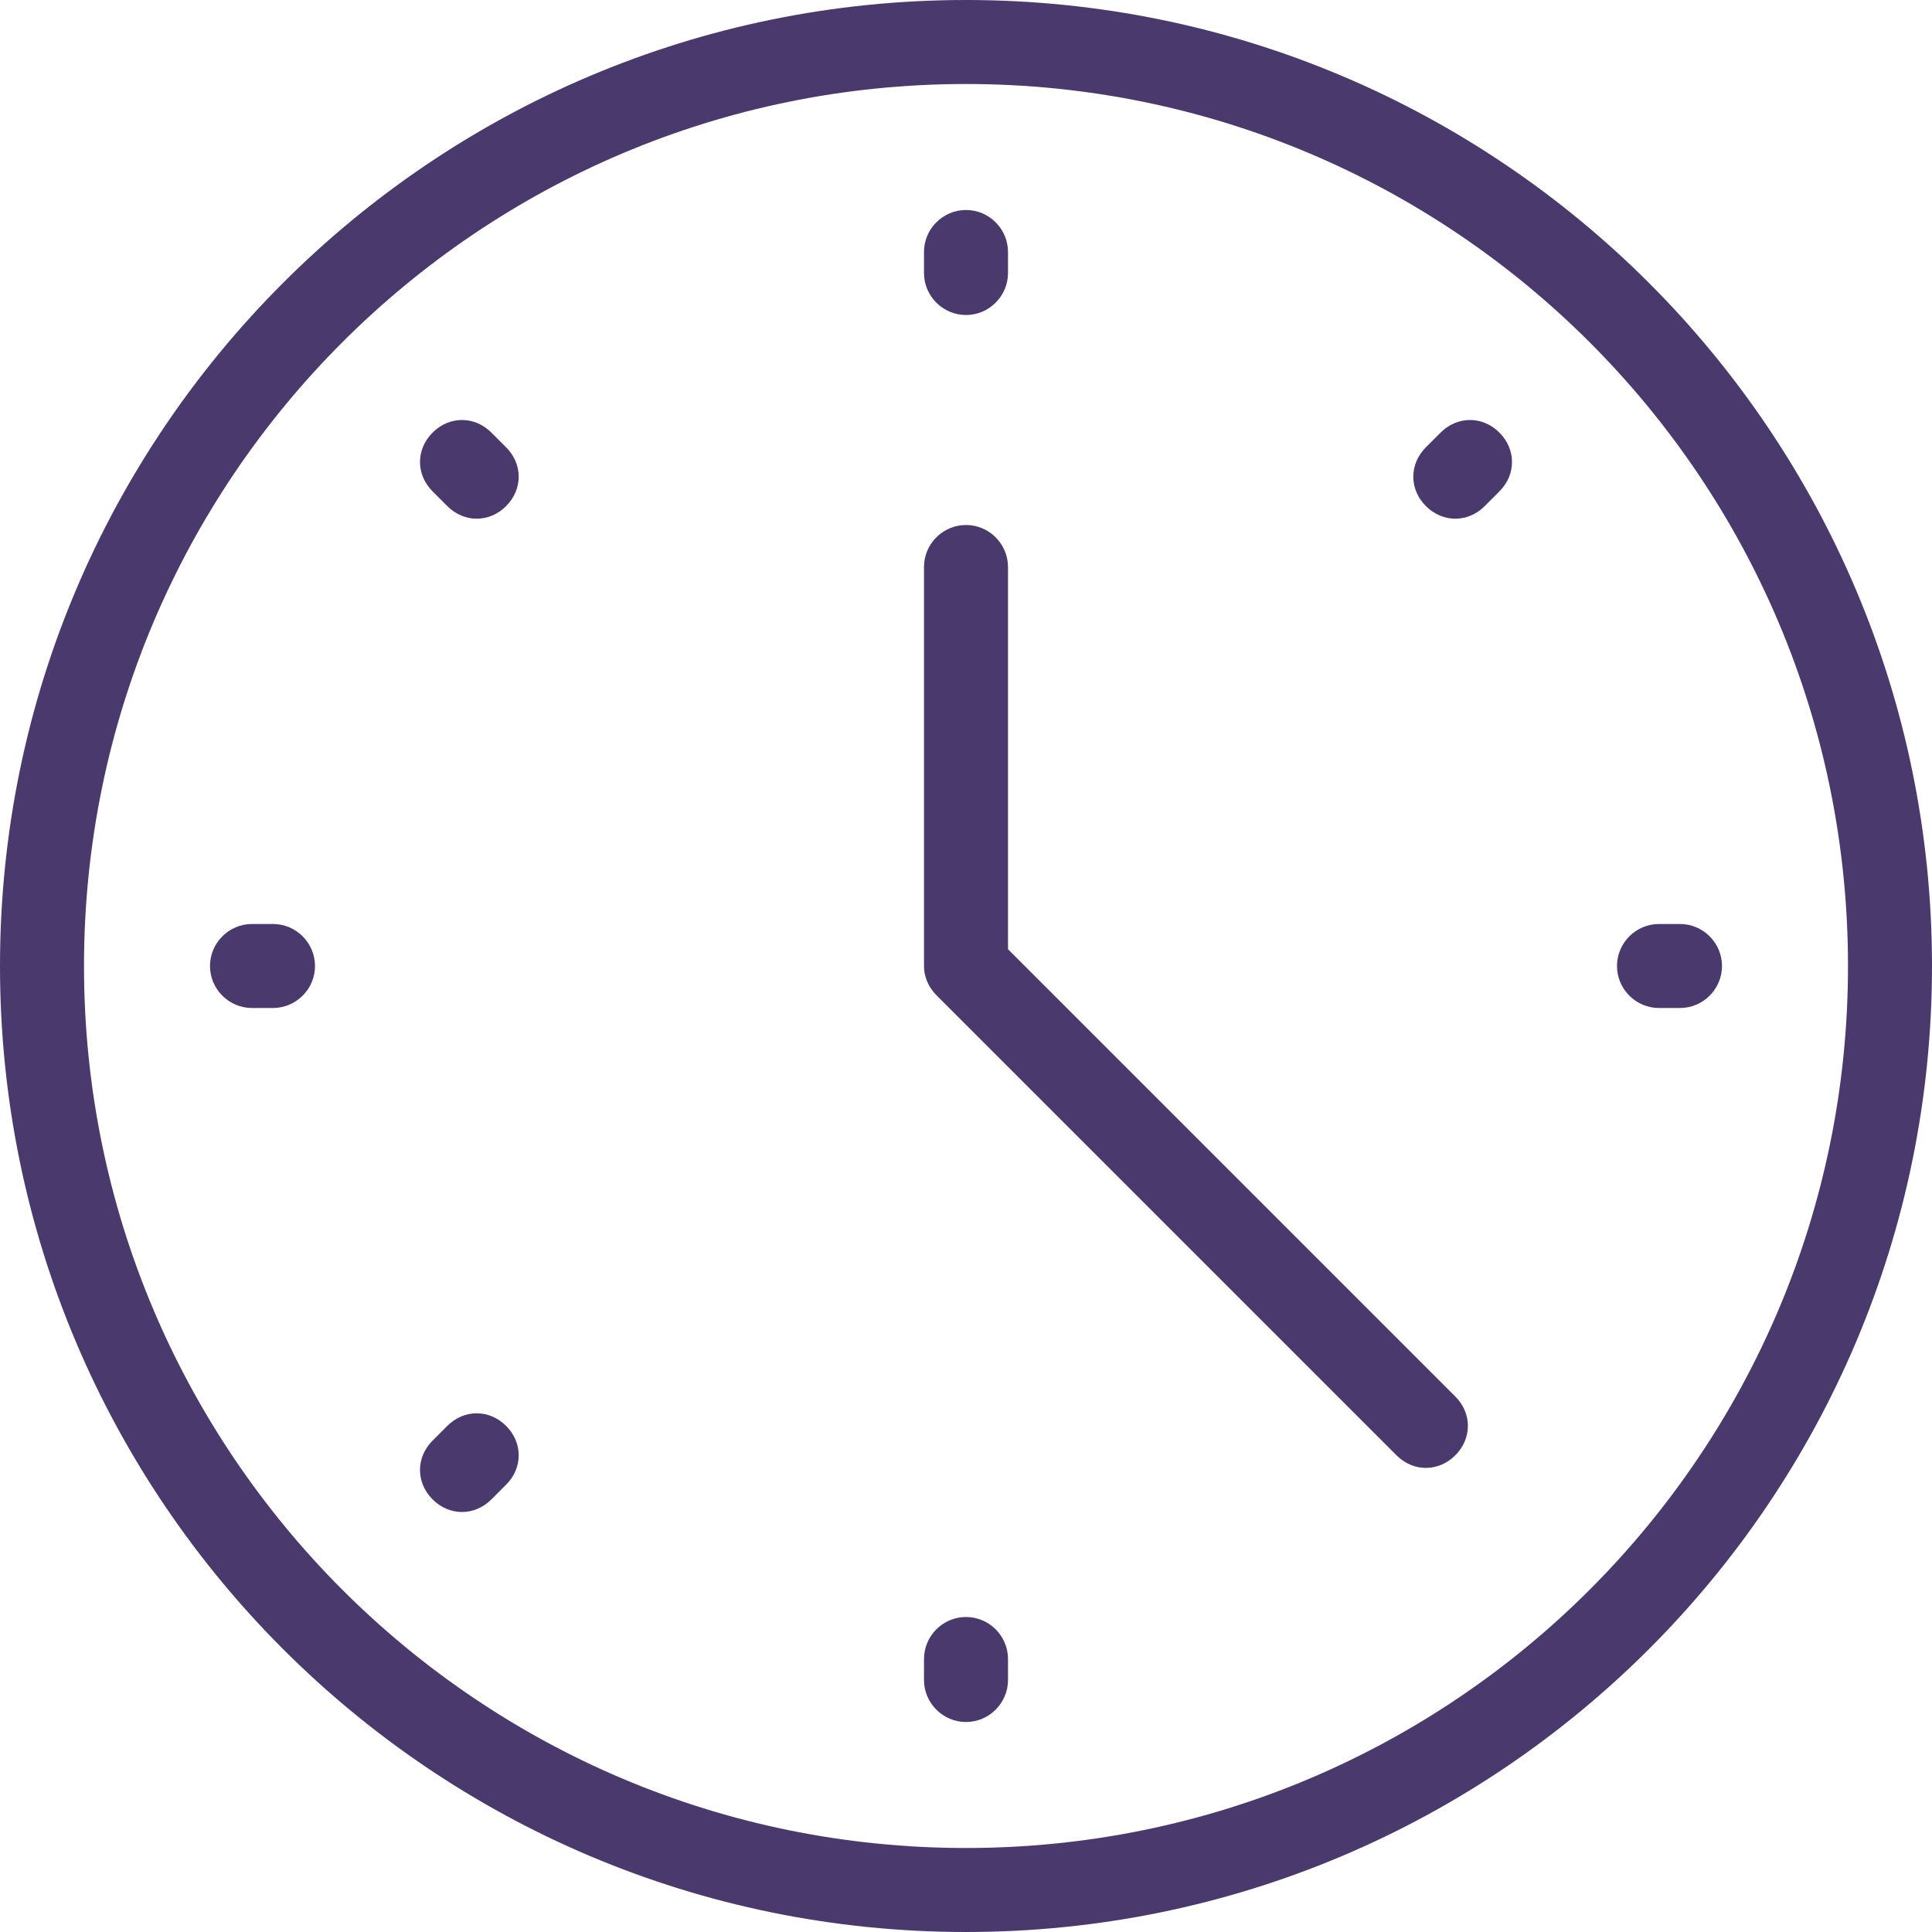
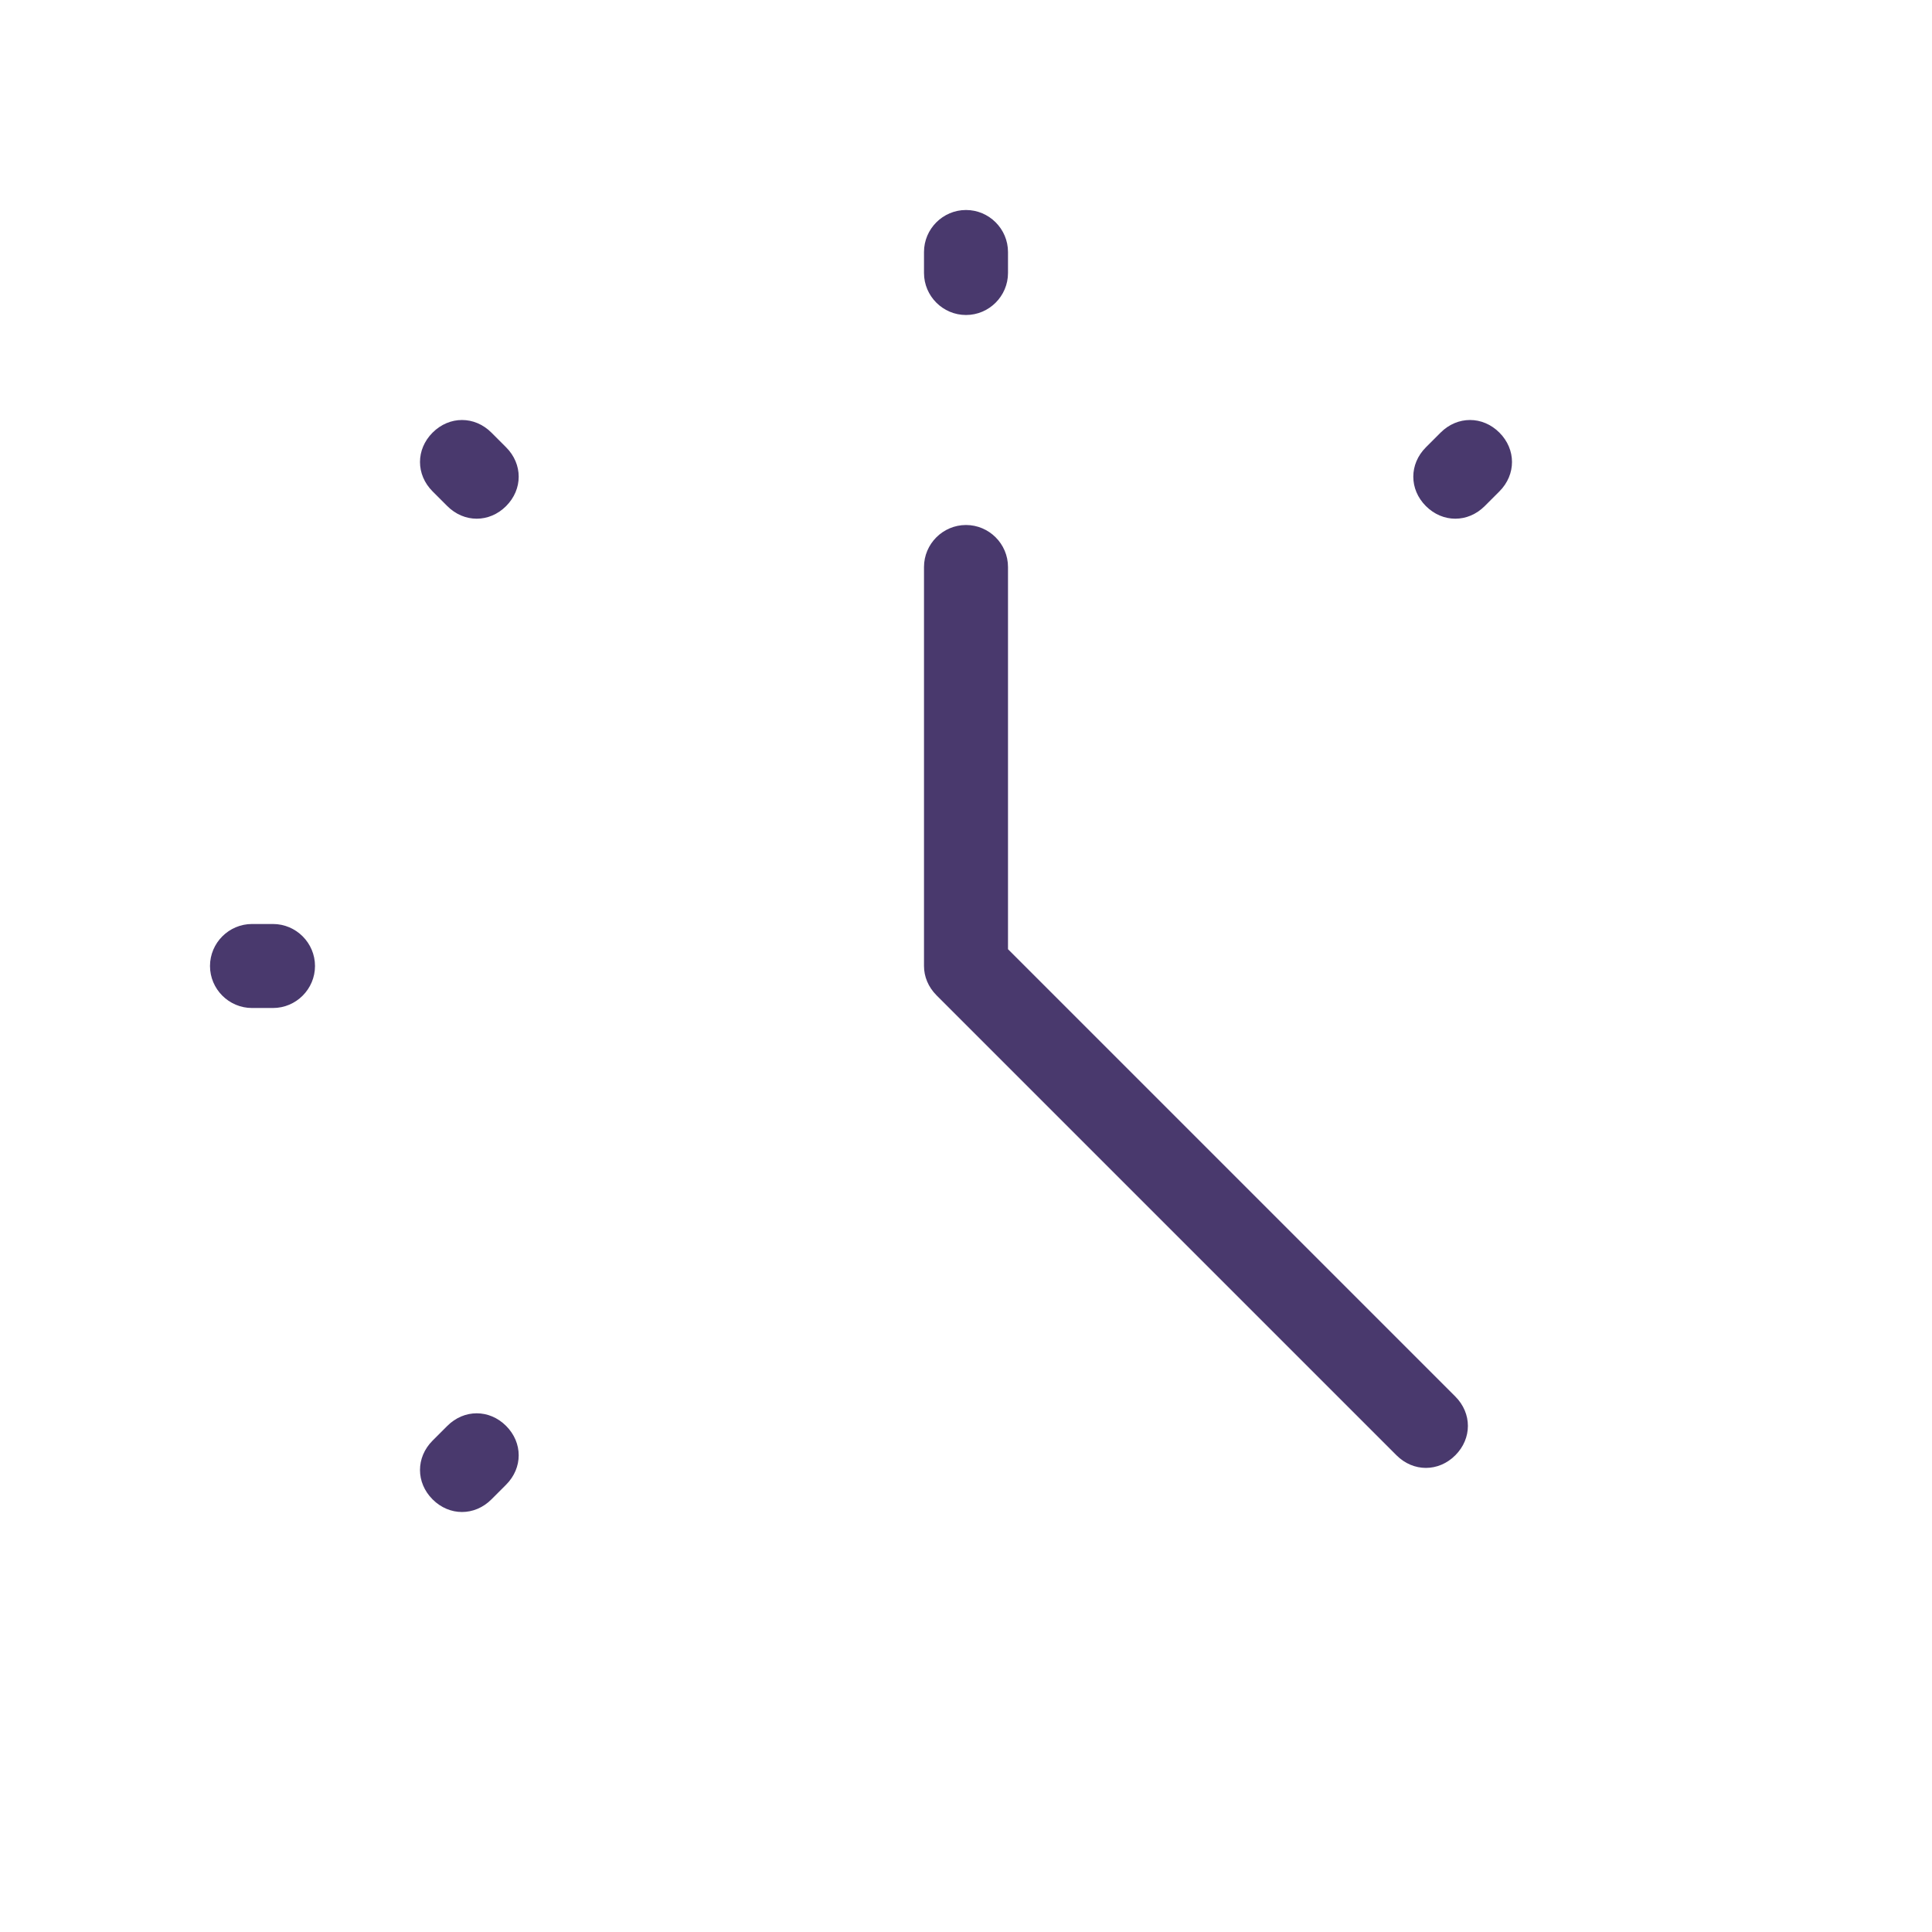
<svg xmlns="http://www.w3.org/2000/svg" width="368" height="368" viewBox="0 0 368 368" fill="none">
  <path d="M184 60C188.4 60 192 56.4 192 52V48C192 43.6 188.4 40 184 40C179.6 40 176 43.6 176 48V52C176 56.4 179.6 60 184 60Z" fill="#49396D" />
-   <path d="M184 308C179.6 308 176 311.6 176 316V320C176 324.4 179.6 328 184 328C188.4 328 192 324.4 192 320V316C192 311.6 188.4 308 184 308Z" fill="#49396D" />
  <path d="M52 176H48C43.6 176 40 179.6 40 184C40 188.4 43.6 192 48 192H52C56.4 192 60 188.4 60 184C60 179.6 56.4 176 52 176Z" fill="#49396D" />
-   <path d="M320 176H316C311.6 176 308 179.6 308 184C308 188.4 311.6 192 316 192H320C324.4 192 328 188.4 328 184C328 179.6 324.4 176 320 176Z" fill="#49396D" />
  <path d="M93.6 82.4C90.4 79.2 85.6 79.2 82.4 82.4C79.2 85.6 79.2 90.4 82.4 93.6L85.2 96.4C86.8 98 88.8 98.8 90.8 98.8C92.8 98.8 94.8 98 96.4 96.4C99.6 93.2 99.6 88.4 96.4 85.2L93.6 82.4Z" fill="#49396D" />
  <path d="M85.2 271.6L82.4 274.4C79.2 277.6 79.2 282.4 82.4 285.6C84 287.2 86 288 88 288C90 288 92 287.2 93.6 285.6L96.4 282.8C99.6 279.6 99.6 274.8 96.4 271.6C93.2 268.4 88.4 268.4 85.2 271.6Z" fill="#49396D" />
  <path d="M274.4 82.4L271.6 85.2C268.4 88.4 268.4 93.2 271.6 96.4C273.2 98 275.2 98.8 277.2 98.8C279.2 98.8 281.2 98 282.8 96.4L285.6 93.6C288.8 90.4 288.8 85.6 285.6 82.4C282.4 79.2 277.6 79.2 274.4 82.4Z" fill="#49396D" />
  <path d="M192 180.8V108C192 103.6 188.4 100 184 100C179.6 100 176 103.6 176 108V184C176 186 176.8 188 178.4 189.6L266 277.2C267.6 278.8 269.6 279.6 271.6 279.6C273.6 279.6 275.6 278.8 277.2 277.2C280.4 274 280.4 269.2 277.2 266L192 180.8Z" fill="#49396D" />
-   <path d="M184 0C82.4 0 0 82.4 0 184C0 285.6 82.4 368 184 368C285.6 368 368 285.6 368 184C368 82.4 285.6 0 184 0ZM184 352C91.2 352 16 276.8 16 184C16 91.2 91.2 16 184 16C276.8 16 352 91.2 352 184C352 276.8 276.8 352 184 352Z" fill="#49396D" />
</svg>